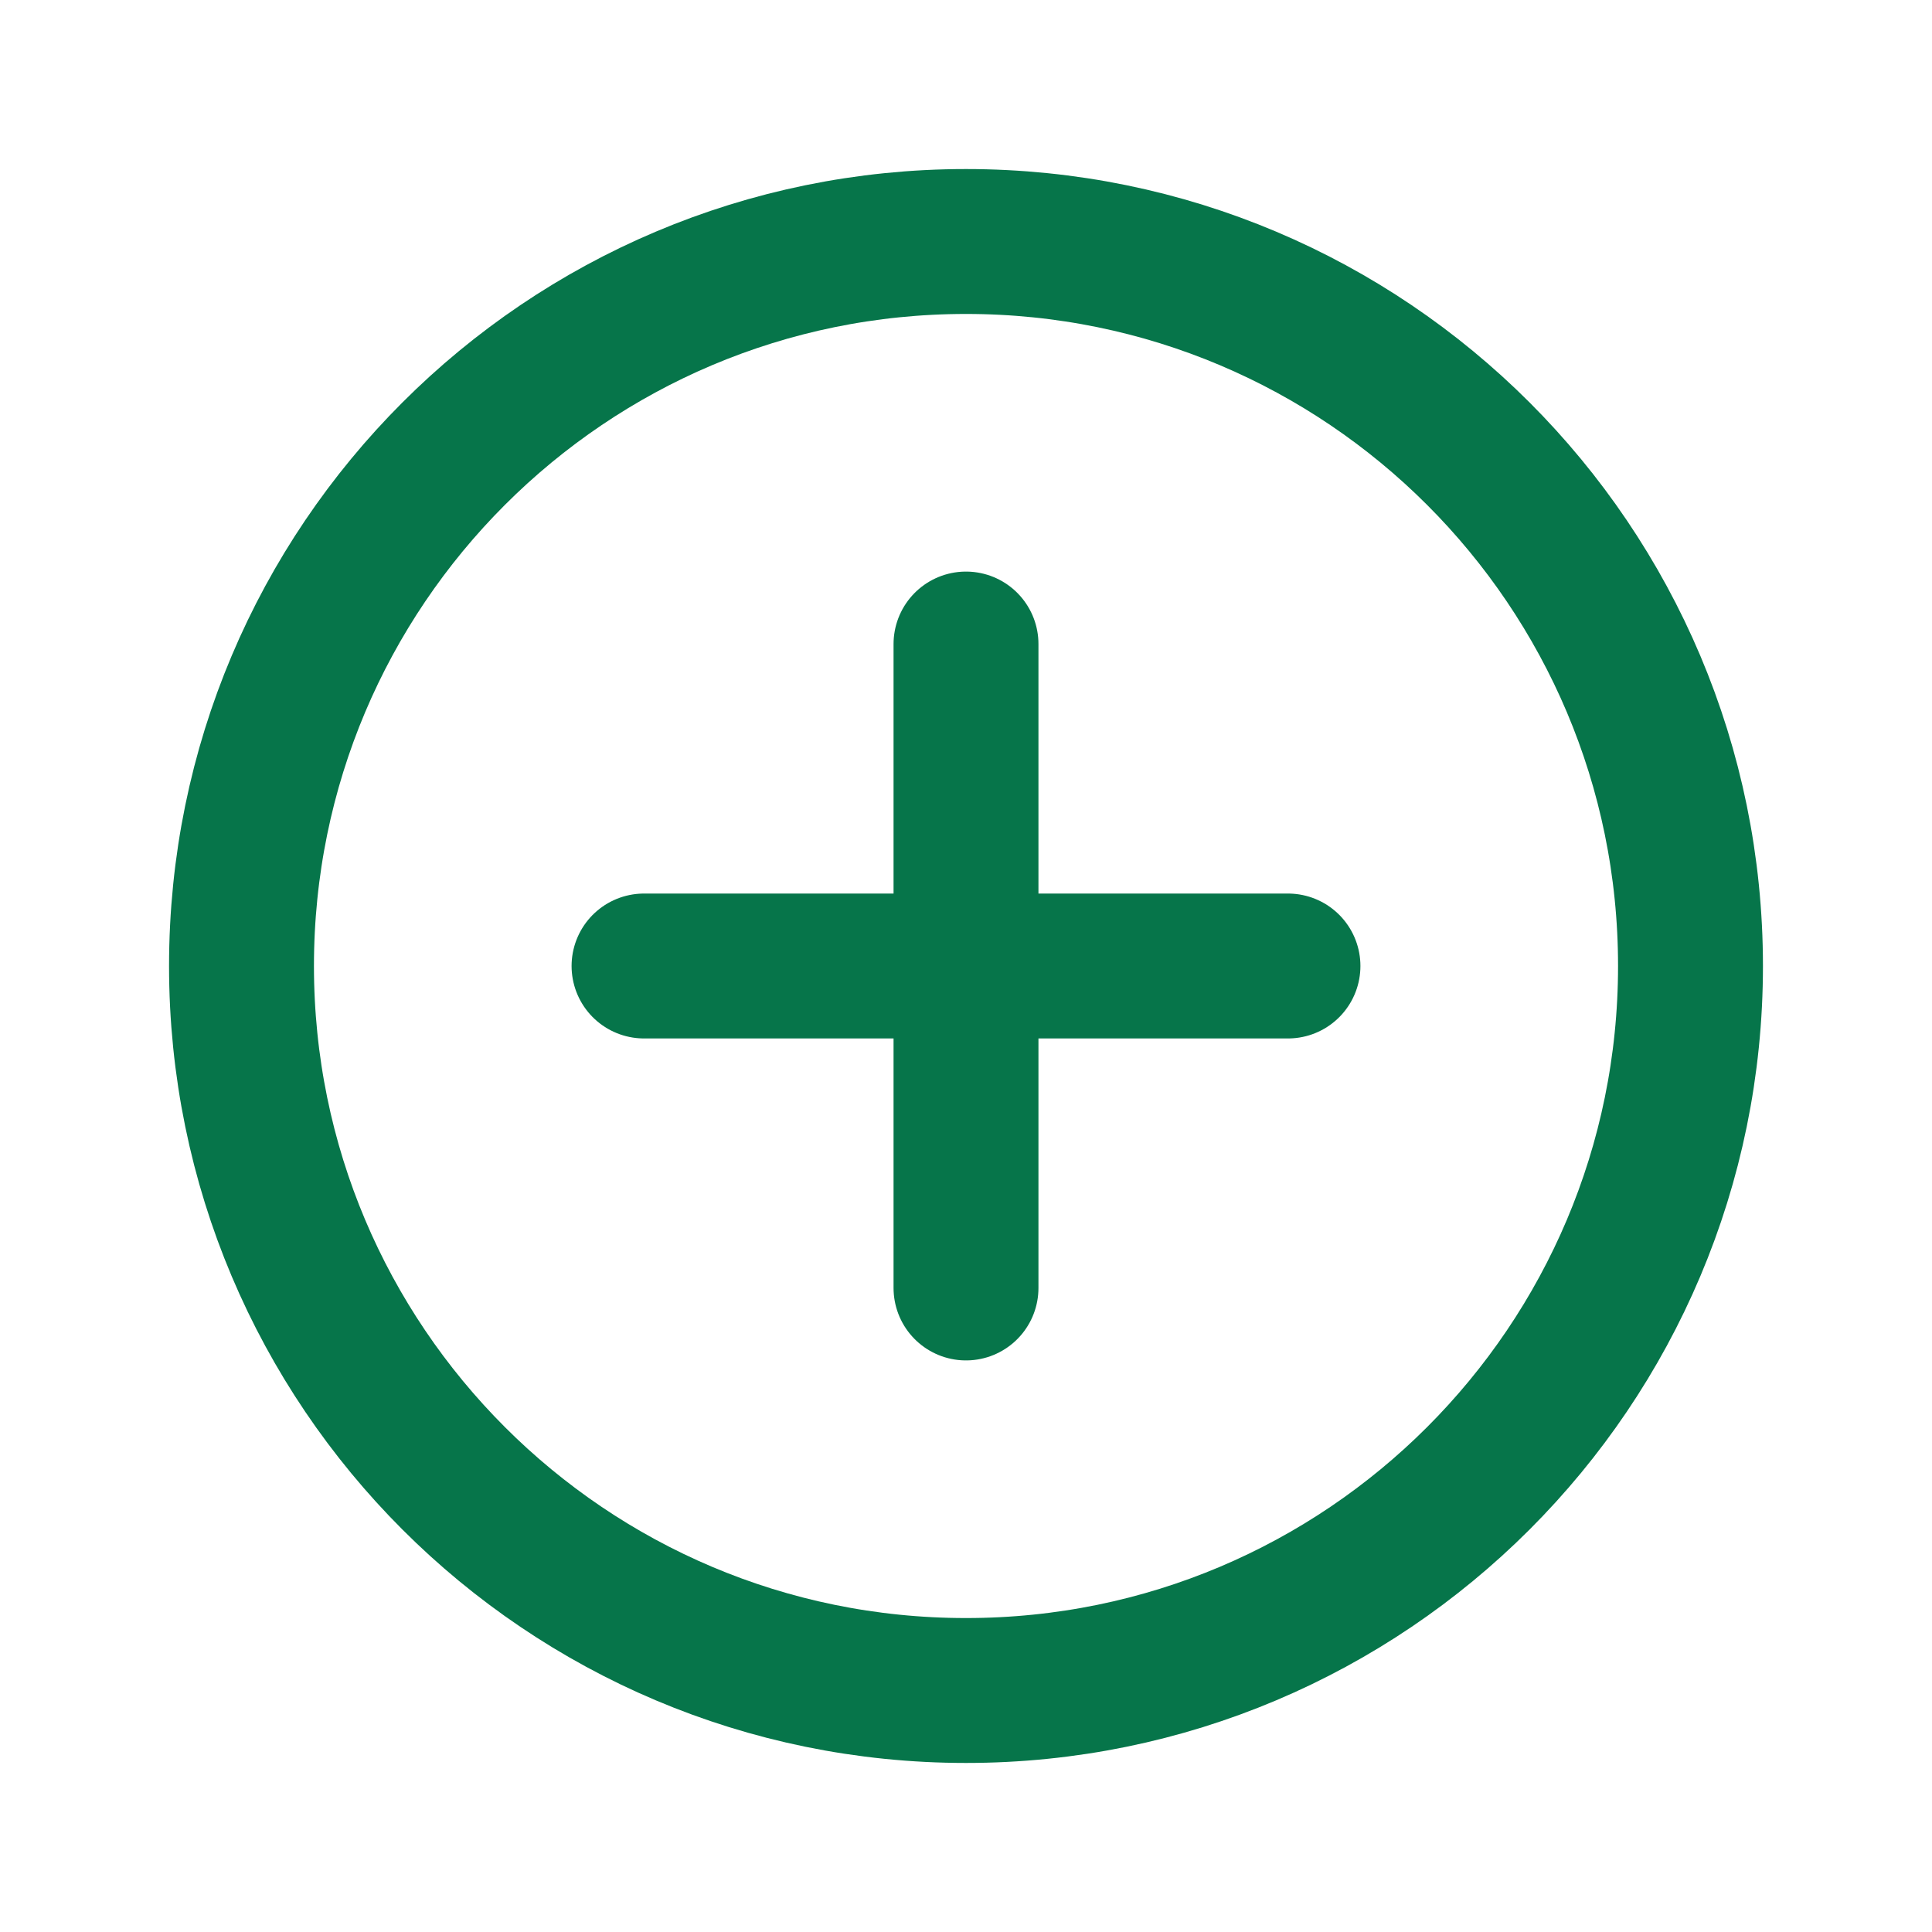
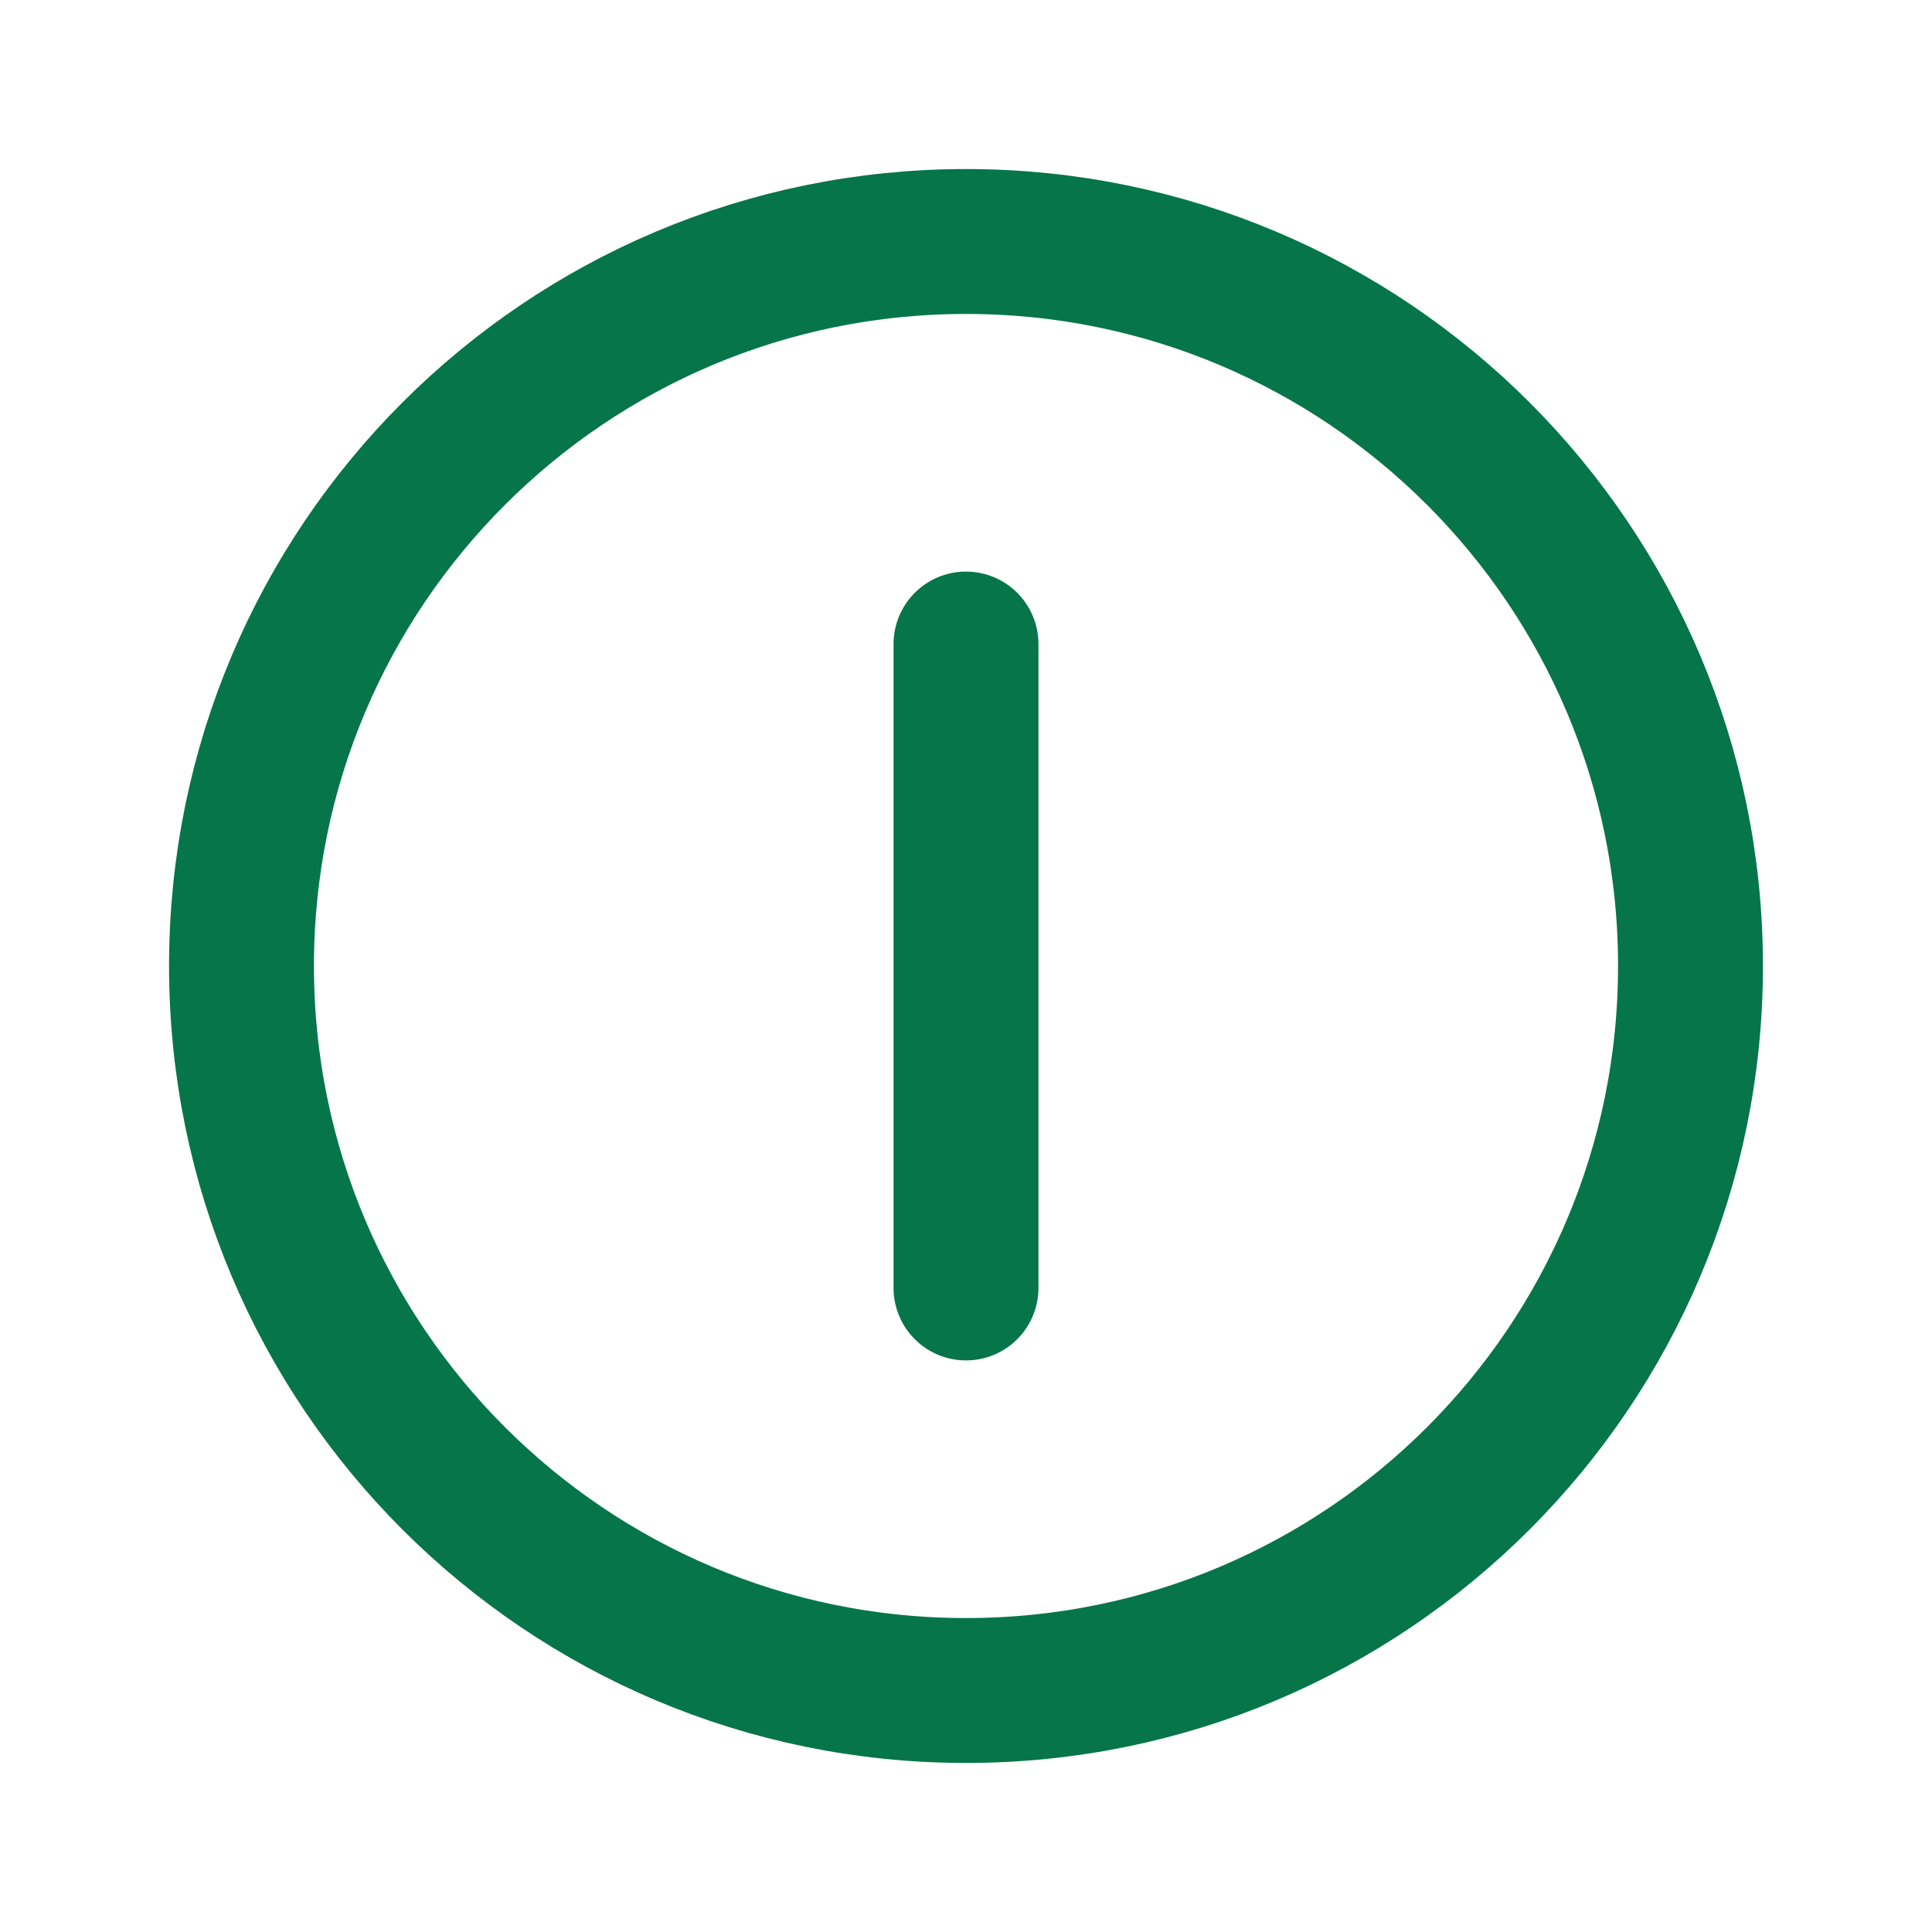
<svg xmlns="http://www.w3.org/2000/svg" width="20" height="20" viewBox="0 0 20 20" fill="none">
  <path d="M10 13.333V6.667" stroke="#06754A" stroke-width="1.5" stroke-linecap="round" stroke-linejoin="round" />
-   <path d="M6.667 10H13.333" stroke="#06754A" stroke-width="1.5" stroke-linecap="round" stroke-linejoin="round" />
  <path fill-rule="evenodd" clip-rule="evenodd" d="M10 2.5V2.5C14.143 2.5 17.5 5.857 17.5 10V10C17.5 14.143 14.143 17.5 10 17.5V17.5C5.857 17.5 2.5 14.143 2.5 10V10C2.5 5.857 5.857 2.5 10 2.5Z" stroke="#06754A" stroke-width="1.5" stroke-linecap="round" stroke-linejoin="round" />
</svg>